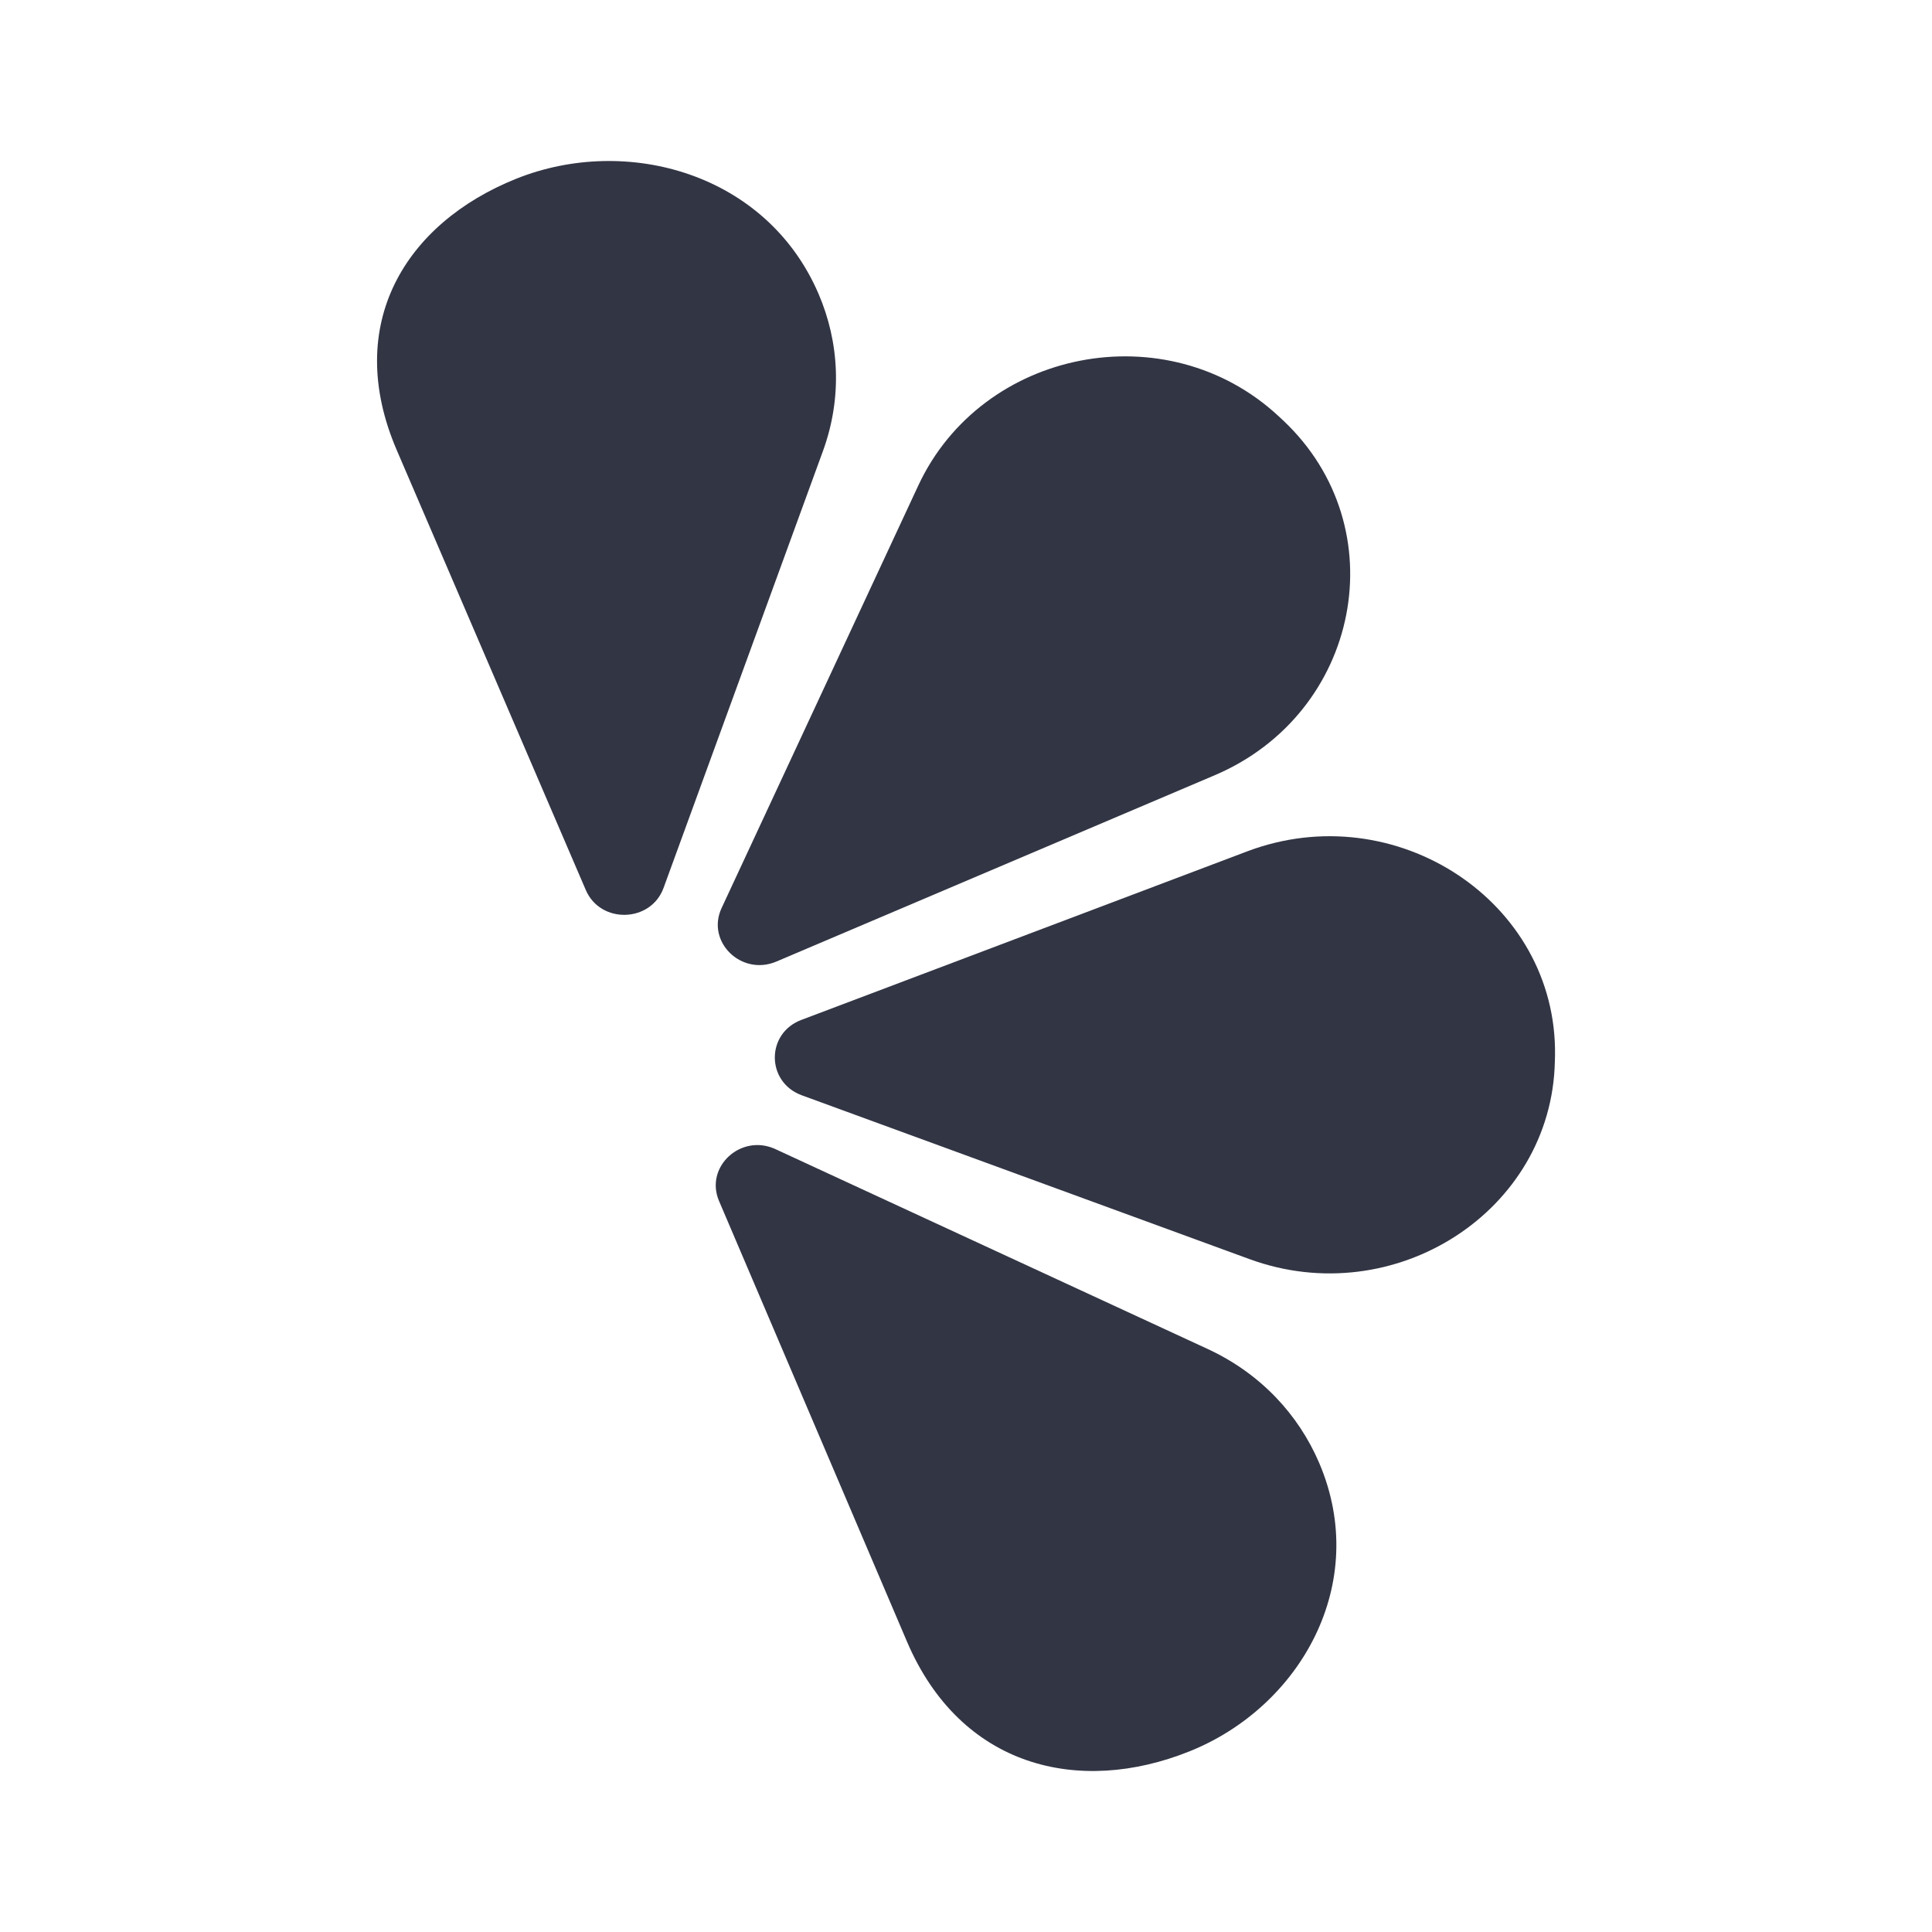
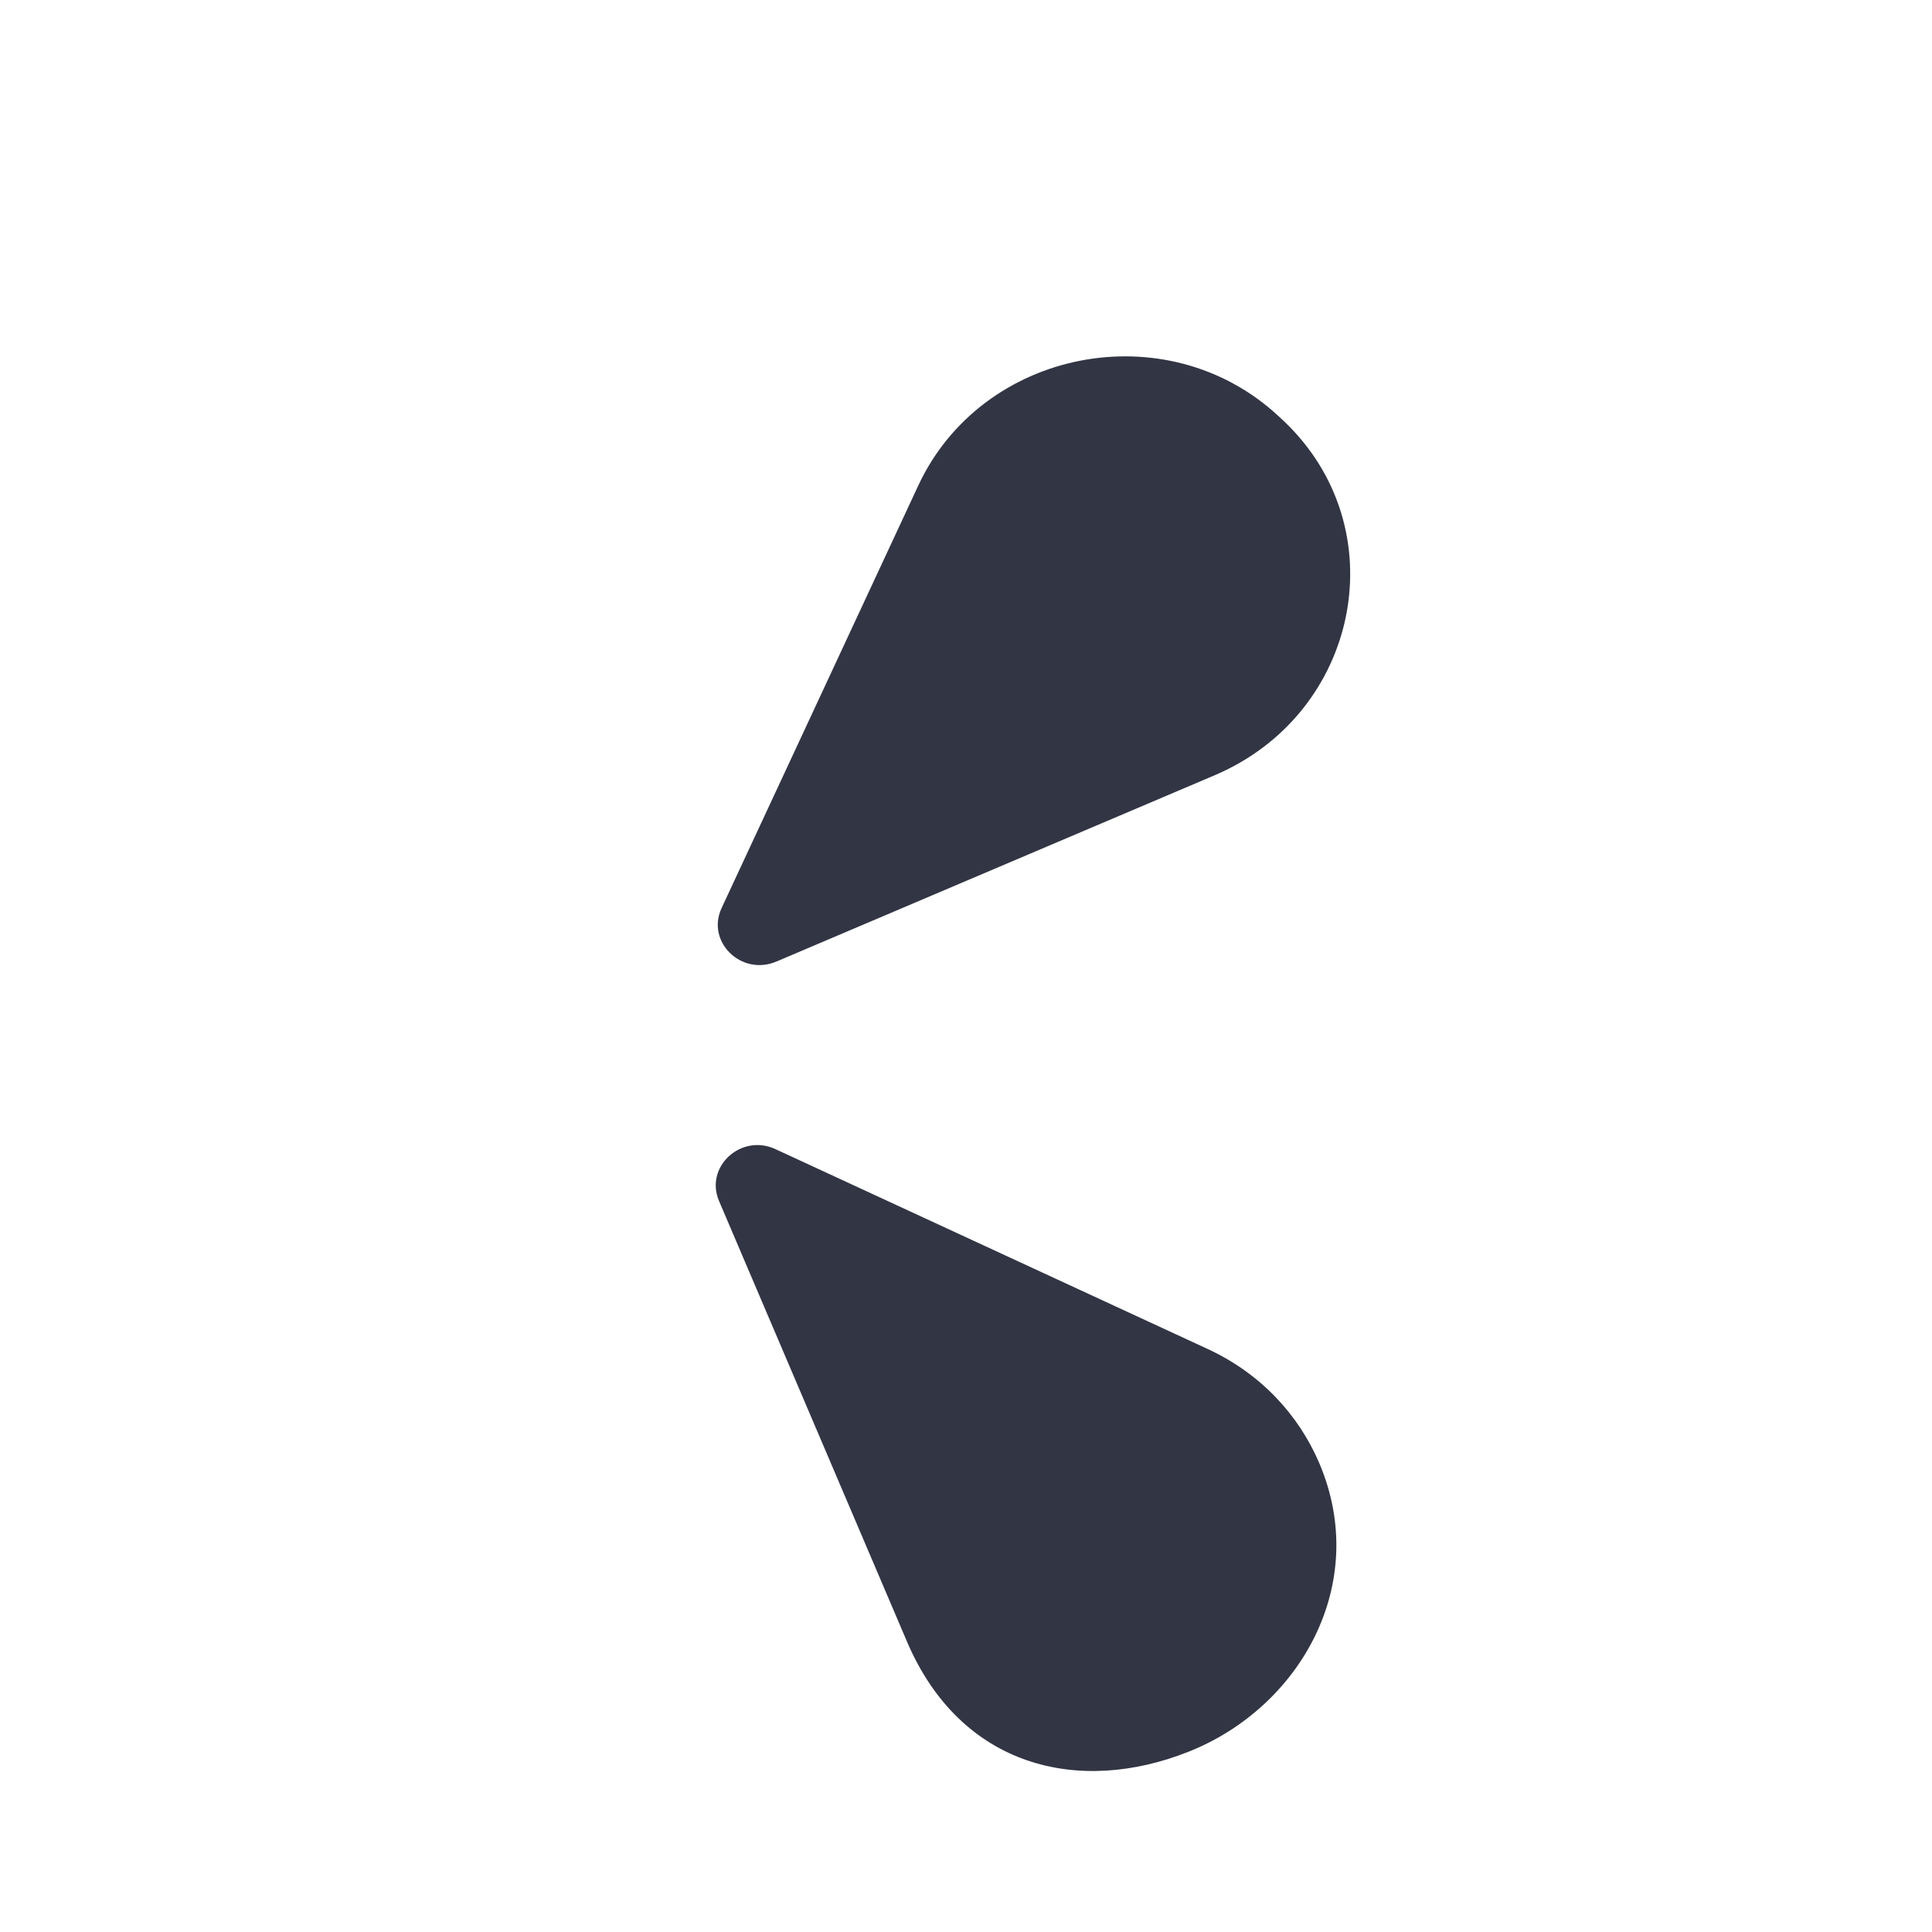
<svg xmlns="http://www.w3.org/2000/svg" width="24" height="24" viewBox="0 0 24 24" fill="none">
  <path fill-rule="evenodd" clip-rule="evenodd" d="M9.633 14.275L14.999 16.756C15.664 17.063 16.133 17.579 16.387 18.172C17.028 19.671 16.151 21.205 14.776 21.756C13.4 22.308 11.934 21.953 11.267 20.393L8.932 14.919C8.751 14.494 9.206 14.077 9.633 14.275Z" fill="#323544" />
-   <path fill-rule="evenodd" clip-rule="evenodd" d="M9.954 12.67L15.493 10.576C17.333 9.881 19.344 11.197 19.317 13.11C19.317 13.135 19.316 13.16 19.315 13.185C19.276 15.048 17.321 16.3 15.521 15.641L9.96 13.606C9.516 13.443 9.513 12.837 9.954 12.67Z" fill="#323544" />
  <path fill-rule="evenodd" clip-rule="evenodd" d="M9.644 11.945L15.088 9.631C16.897 8.862 17.356 6.555 15.939 5.222C15.921 5.204 15.902 5.187 15.883 5.17C14.494 3.88 12.198 4.334 11.407 6.032L8.964 11.28C8.769 11.698 9.209 12.129 9.644 11.945Z" fill="#323544" />
-   <path fill-rule="evenodd" clip-rule="evenodd" d="M8.243 11.03L10.223 5.603C10.468 4.93 10.423 4.244 10.169 3.652C9.526 2.153 7.787 1.669 6.411 2.221C5.036 2.774 4.259 4.029 4.927 5.588L7.277 11.056C7.459 11.48 8.085 11.463 8.243 11.03Z" fill="#323544" />
</svg>